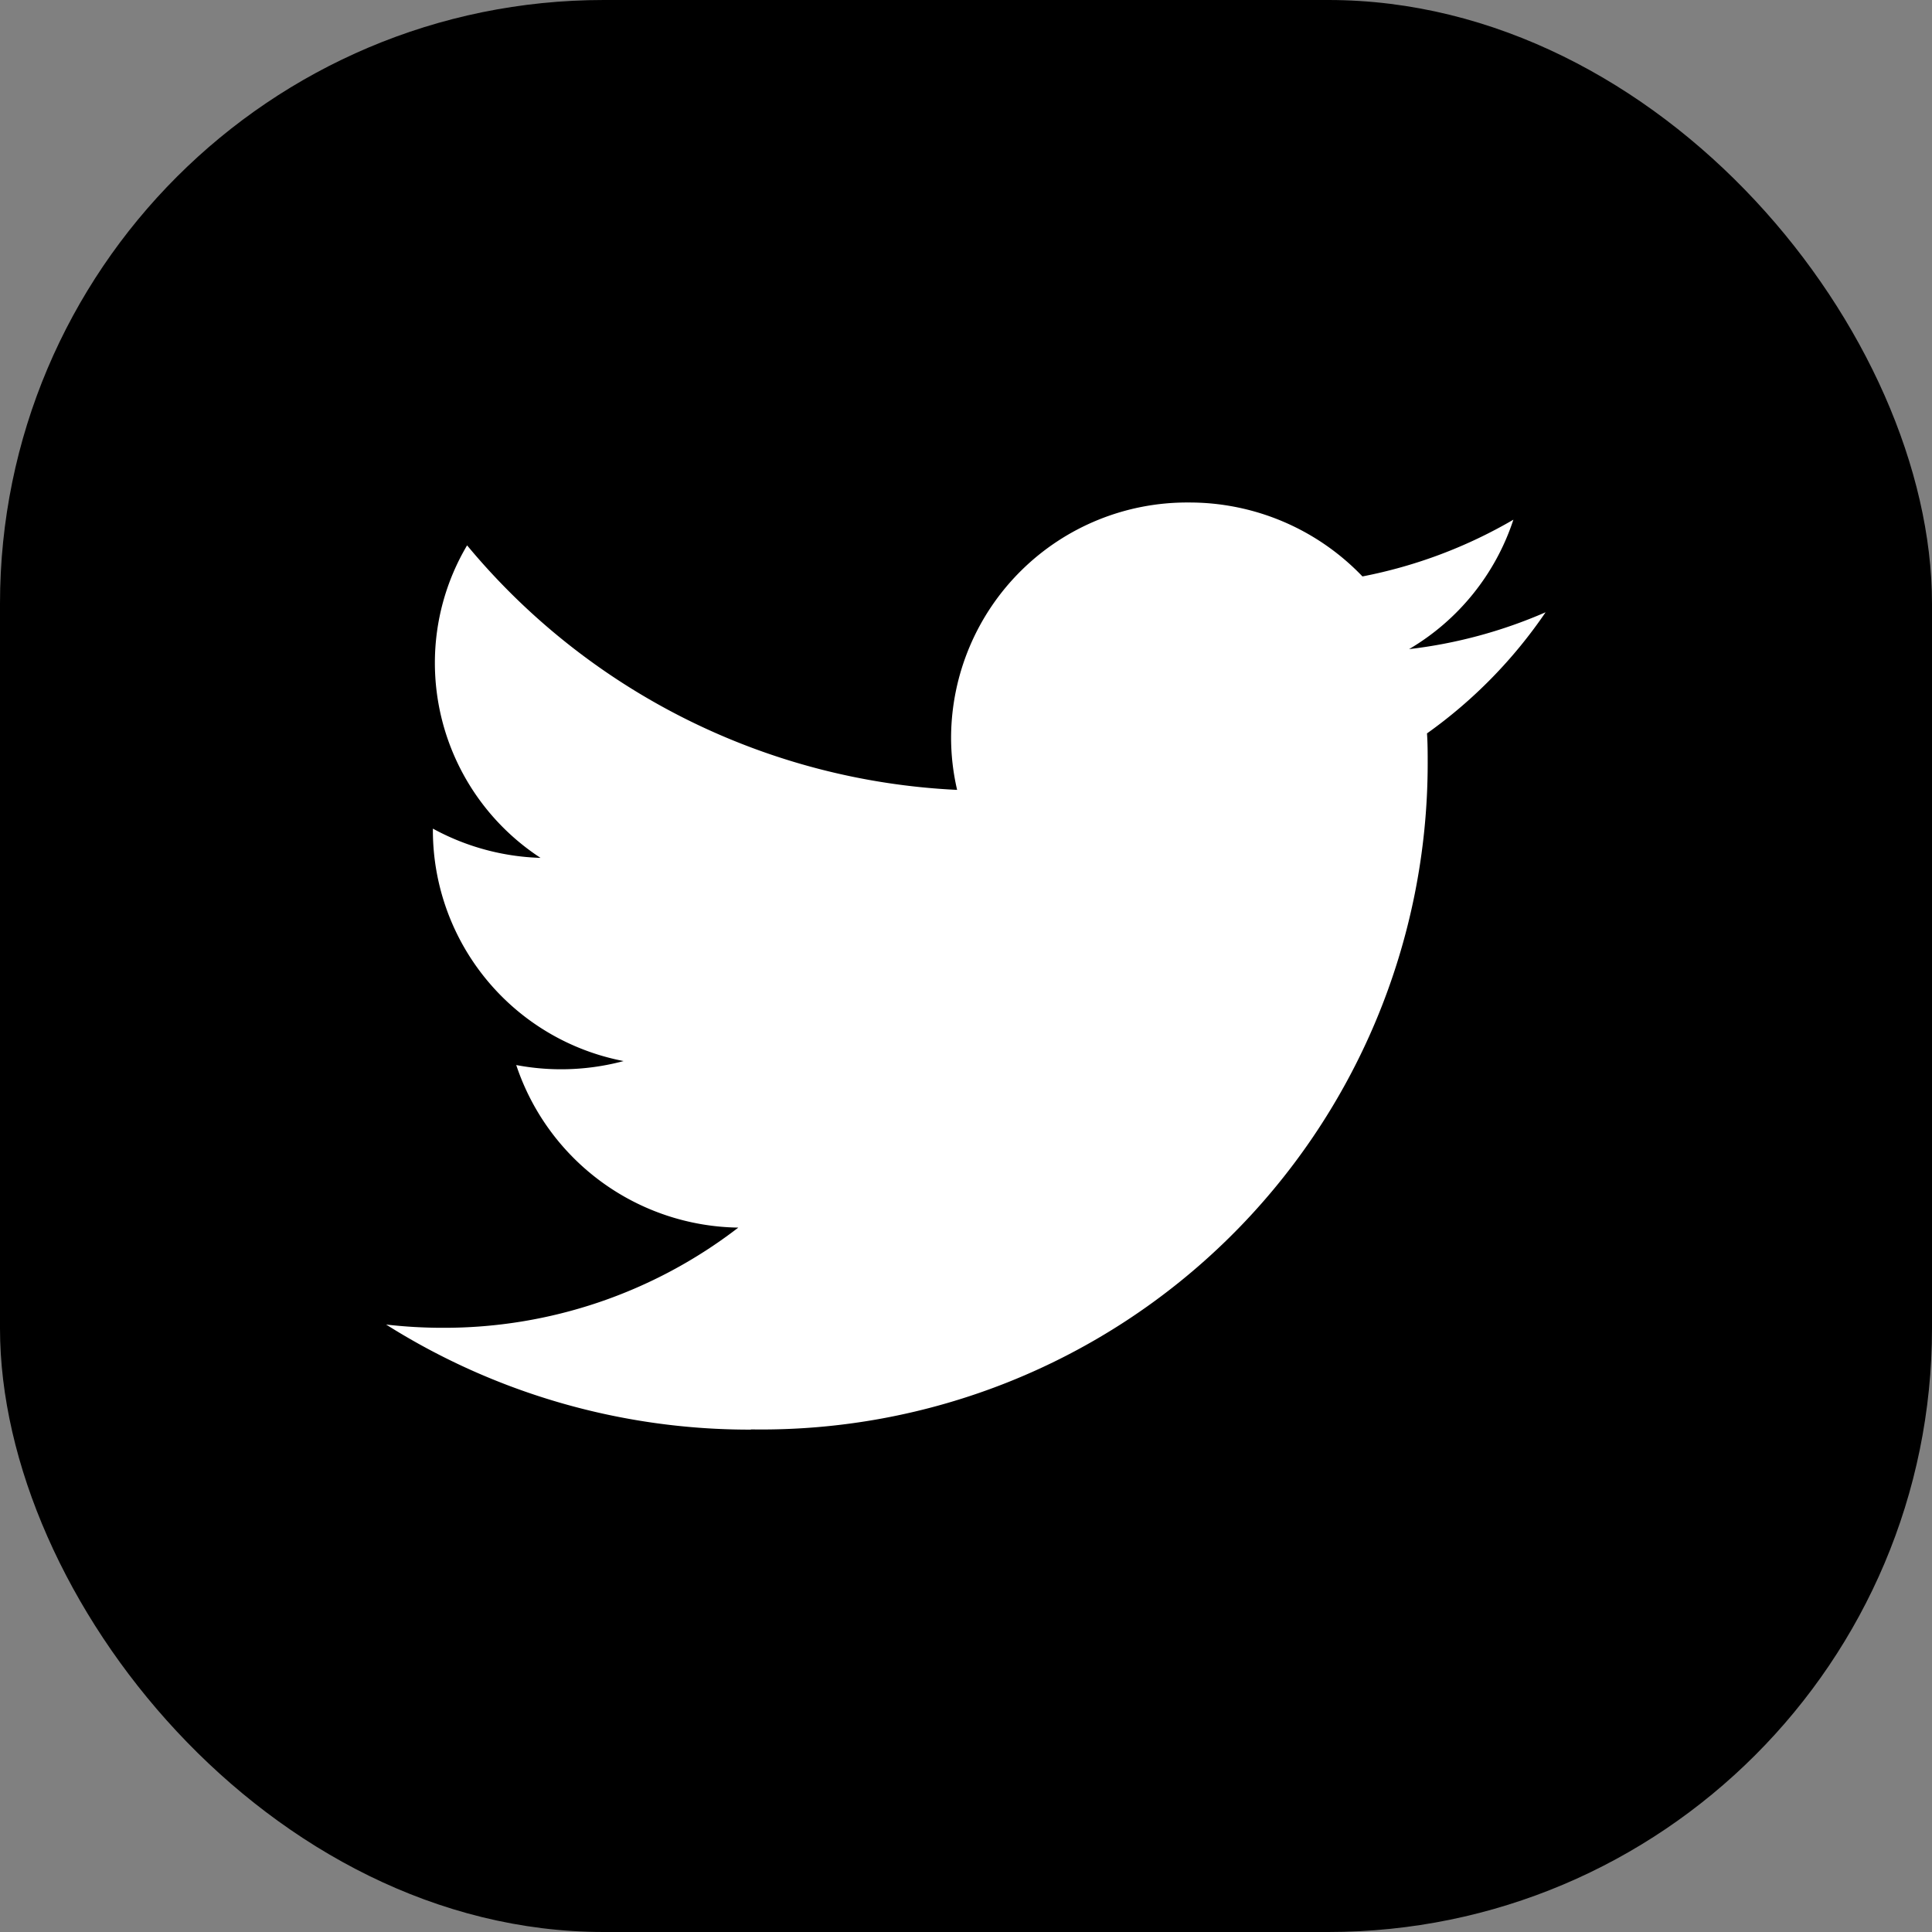
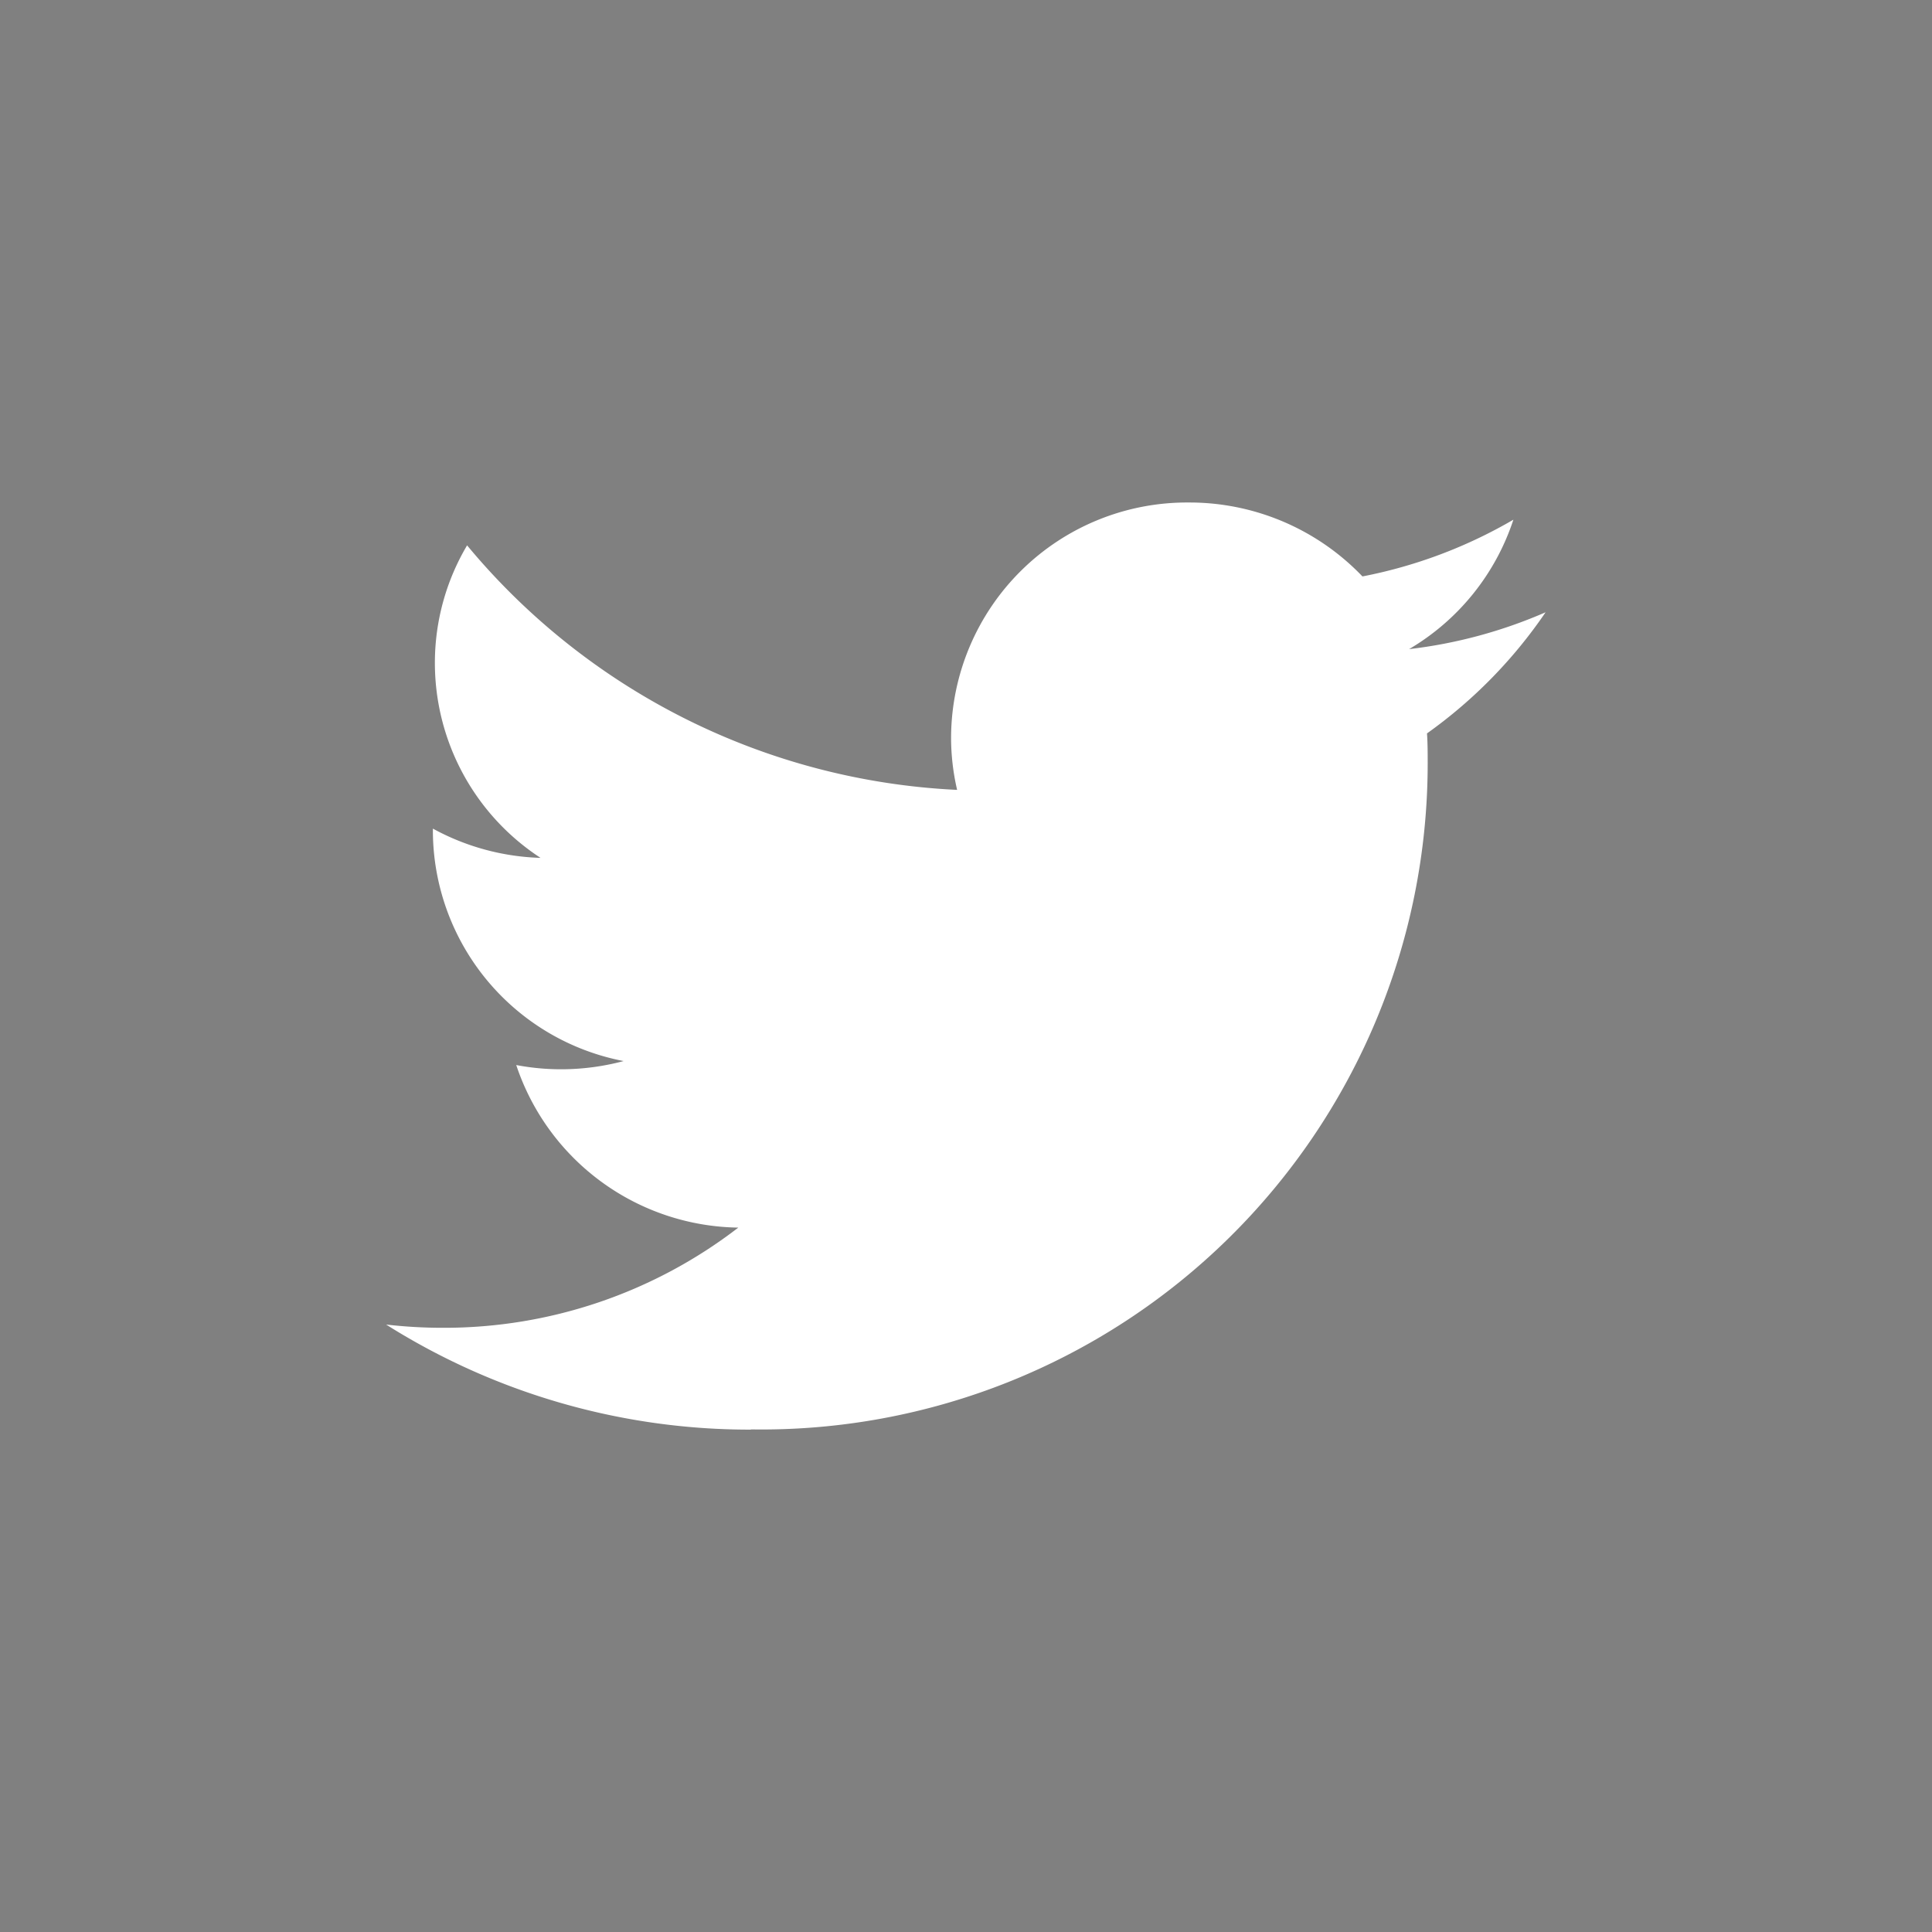
<svg xmlns="http://www.w3.org/2000/svg" viewBox="0 0 64 64">
  <rect x="0" y="0" width="64" height="64" fill="#808080" stroke="none" />
  <g transform="translate(-528 -4414)">
-     <rect width="64" height="64" rx="20" transform="translate(528 4414)" />
    <path d="M-332.921,1163.118a22.07,22.07,0,0,0,15.819-6.339,22.071,22.071,0,0,0,6.588-15.717c0-.336,0-.67-.023-1a15.9,15.9,0,0,0,3.929-4.013,15.93,15.93,0,0,1-4.522,1.221,7.8,7.8,0,0,0,3.455-4.288,15.933,15.933,0,0,1-5,1.88,7.93,7.93,0,0,0-5.758-2.449,7.815,7.815,0,0,0-7.869,7.752,7.631,7.631,0,0,0,.2,1.768,22.474,22.474,0,0,1-16.233-8.1,7.635,7.635,0,0,0-1.067,3.9,7.716,7.716,0,0,0,3.5,6.452,7.916,7.916,0,0,1-3.566-.969v.1a7.788,7.788,0,0,0,6.318,7.6,8.031,8.031,0,0,1-2.077.272,7.929,7.929,0,0,1-1.48-.14,7.869,7.869,0,0,0,7.356,5.385,15.965,15.965,0,0,1-9.788,3.319,16.269,16.269,0,0,1-1.879-.108,22.559,22.559,0,0,0,12.072,3.481" transform="translate(885.808 3298.233)" fill="#fff" />
  </g>
</svg>